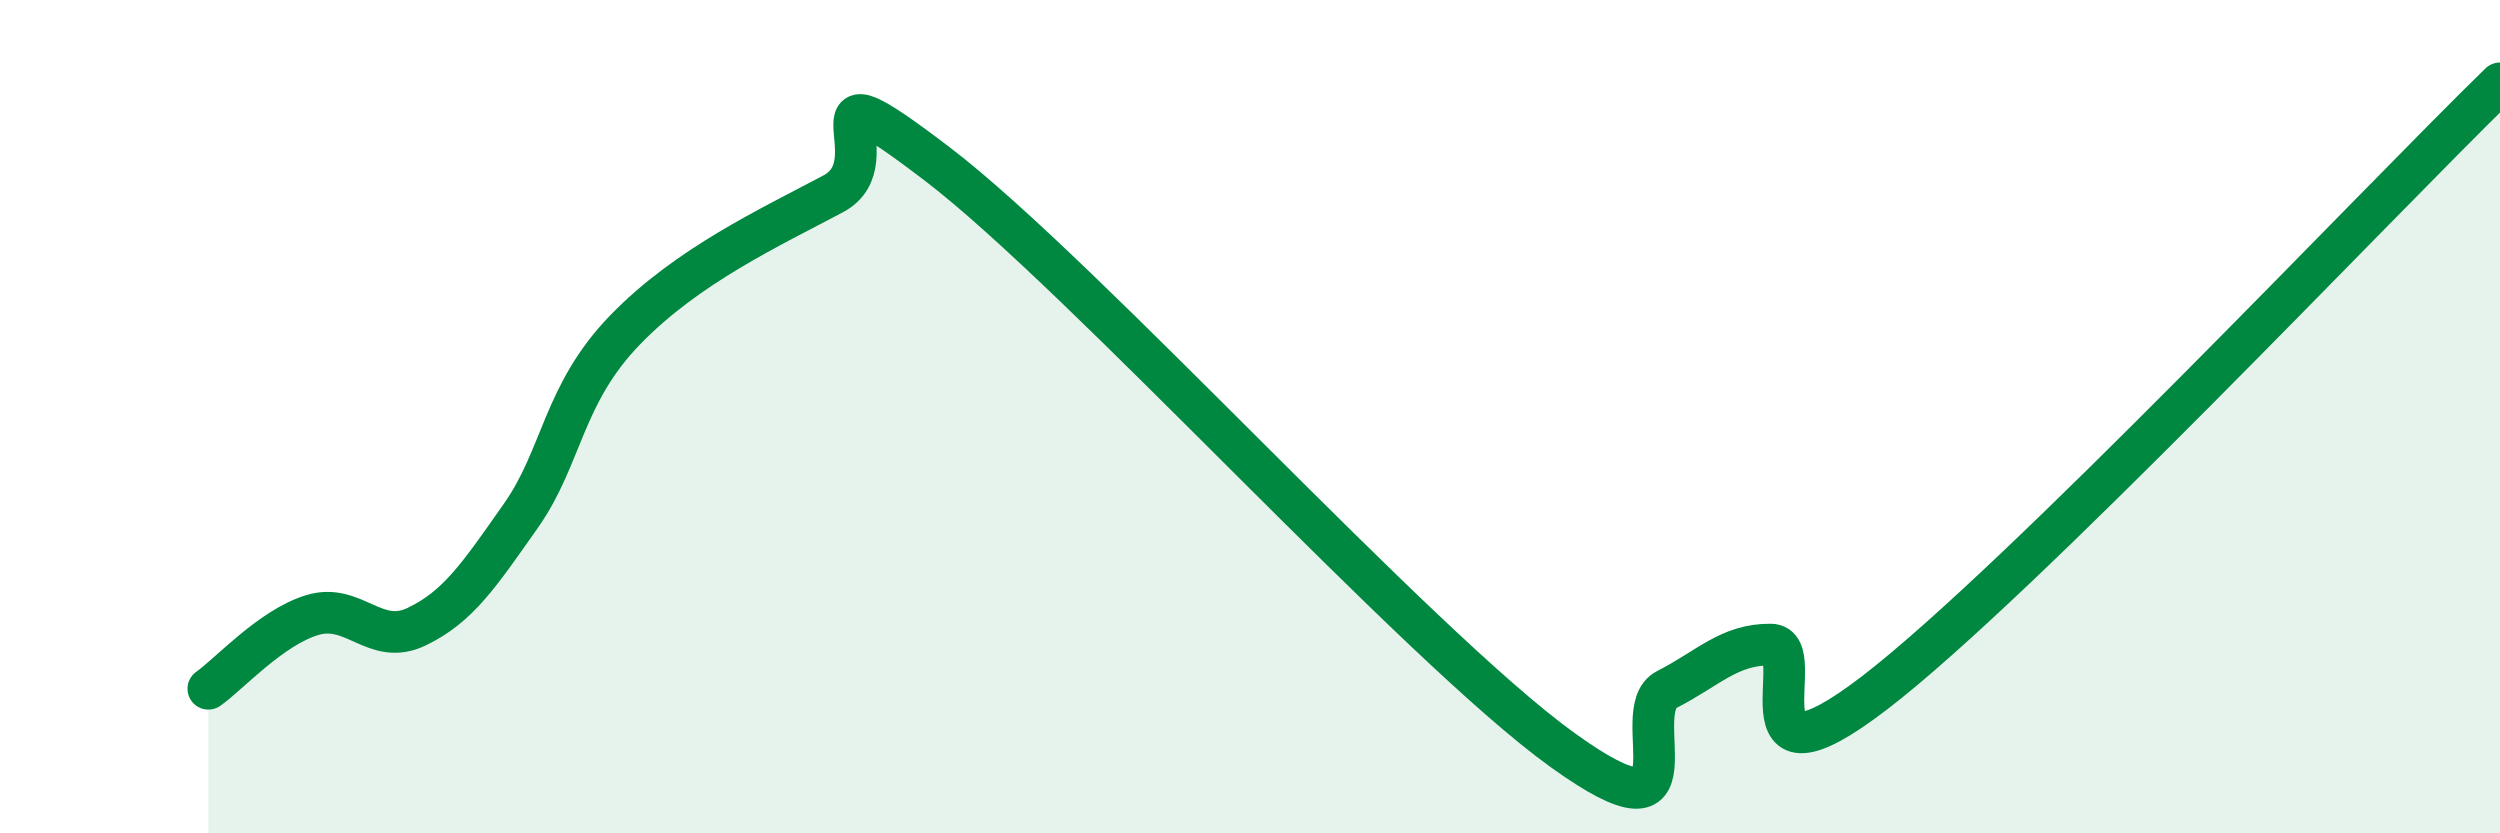
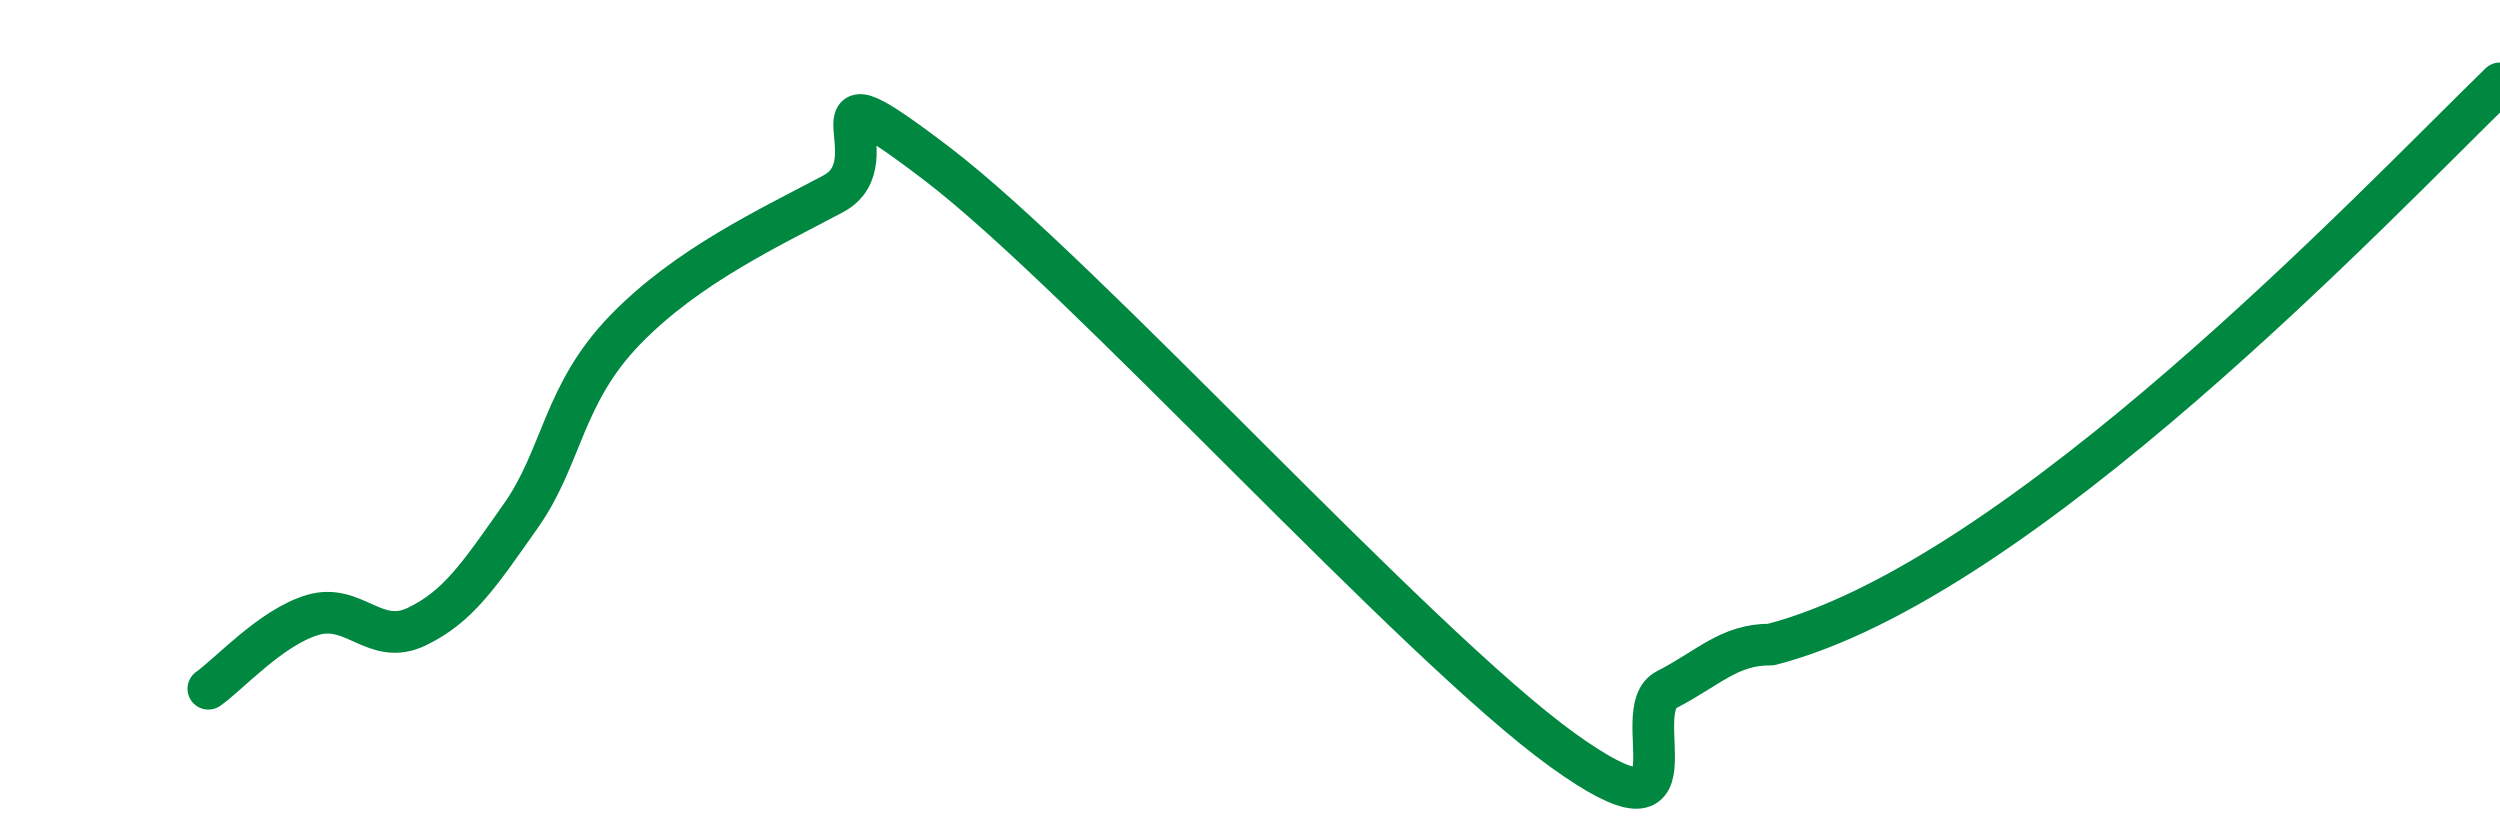
<svg xmlns="http://www.w3.org/2000/svg" width="60" height="20" viewBox="0 0 60 20">
-   <path d="M 5,16.53 C 5.5,16.18 6.5,15.06 7.5,14.76 C 8.5,14.46 9,15.52 10,15.04 C 11,14.56 11.5,13.8 12.5,12.38 C 13.5,10.96 13.5,9.47 15,7.92 C 16.5,6.37 18.5,5.45 20,4.65 C 21.5,3.85 19,1.27 22.5,3.94 C 26,6.61 34,15.48 37.5,18 C 41,20.52 39,17.06 40,16.55 C 41,16.04 41.5,15.46 42.5,15.47 C 43.5,15.48 41.5,19.31 45,16.62 C 48.5,13.93 57,4.92 60,2L60 20L5 20Z" fill="#008740" opacity="0.1" stroke-linecap="round" stroke-linejoin="round" />
-   <path d="M 5,16.53 C 5.5,16.18 6.5,15.06 7.5,14.76 C 8.5,14.46 9,15.52 10,15.04 C 11,14.56 11.5,13.8 12.5,12.38 C 13.5,10.96 13.5,9.47 15,7.92 C 16.5,6.37 18.5,5.45 20,4.65 C 21.5,3.85 19,1.27 22.5,3.94 C 26,6.61 34,15.48 37.5,18 C 41,20.52 39,17.06 40,16.55 C 41,16.04 41.5,15.46 42.5,15.47 C 43.5,15.48 41.5,19.31 45,16.62 C 48.5,13.93 57,4.92 60,2" stroke="#008740" stroke-width="1" fill="none" stroke-linecap="round" stroke-linejoin="round" />
+   <path d="M 5,16.53 C 5.5,16.18 6.5,15.06 7.5,14.76 C 8.5,14.46 9,15.52 10,15.04 C 11,14.56 11.5,13.8 12.5,12.38 C 13.5,10.96 13.5,9.47 15,7.92 C 16.5,6.37 18.5,5.45 20,4.65 C 21.5,3.85 19,1.27 22.5,3.94 C 26,6.61 34,15.48 37.5,18 C 41,20.52 39,17.06 40,16.55 C 41,16.04 41.5,15.46 42.5,15.47 C 48.5,13.93 57,4.92 60,2" stroke="#008740" stroke-width="1" fill="none" stroke-linecap="round" stroke-linejoin="round" />
</svg>